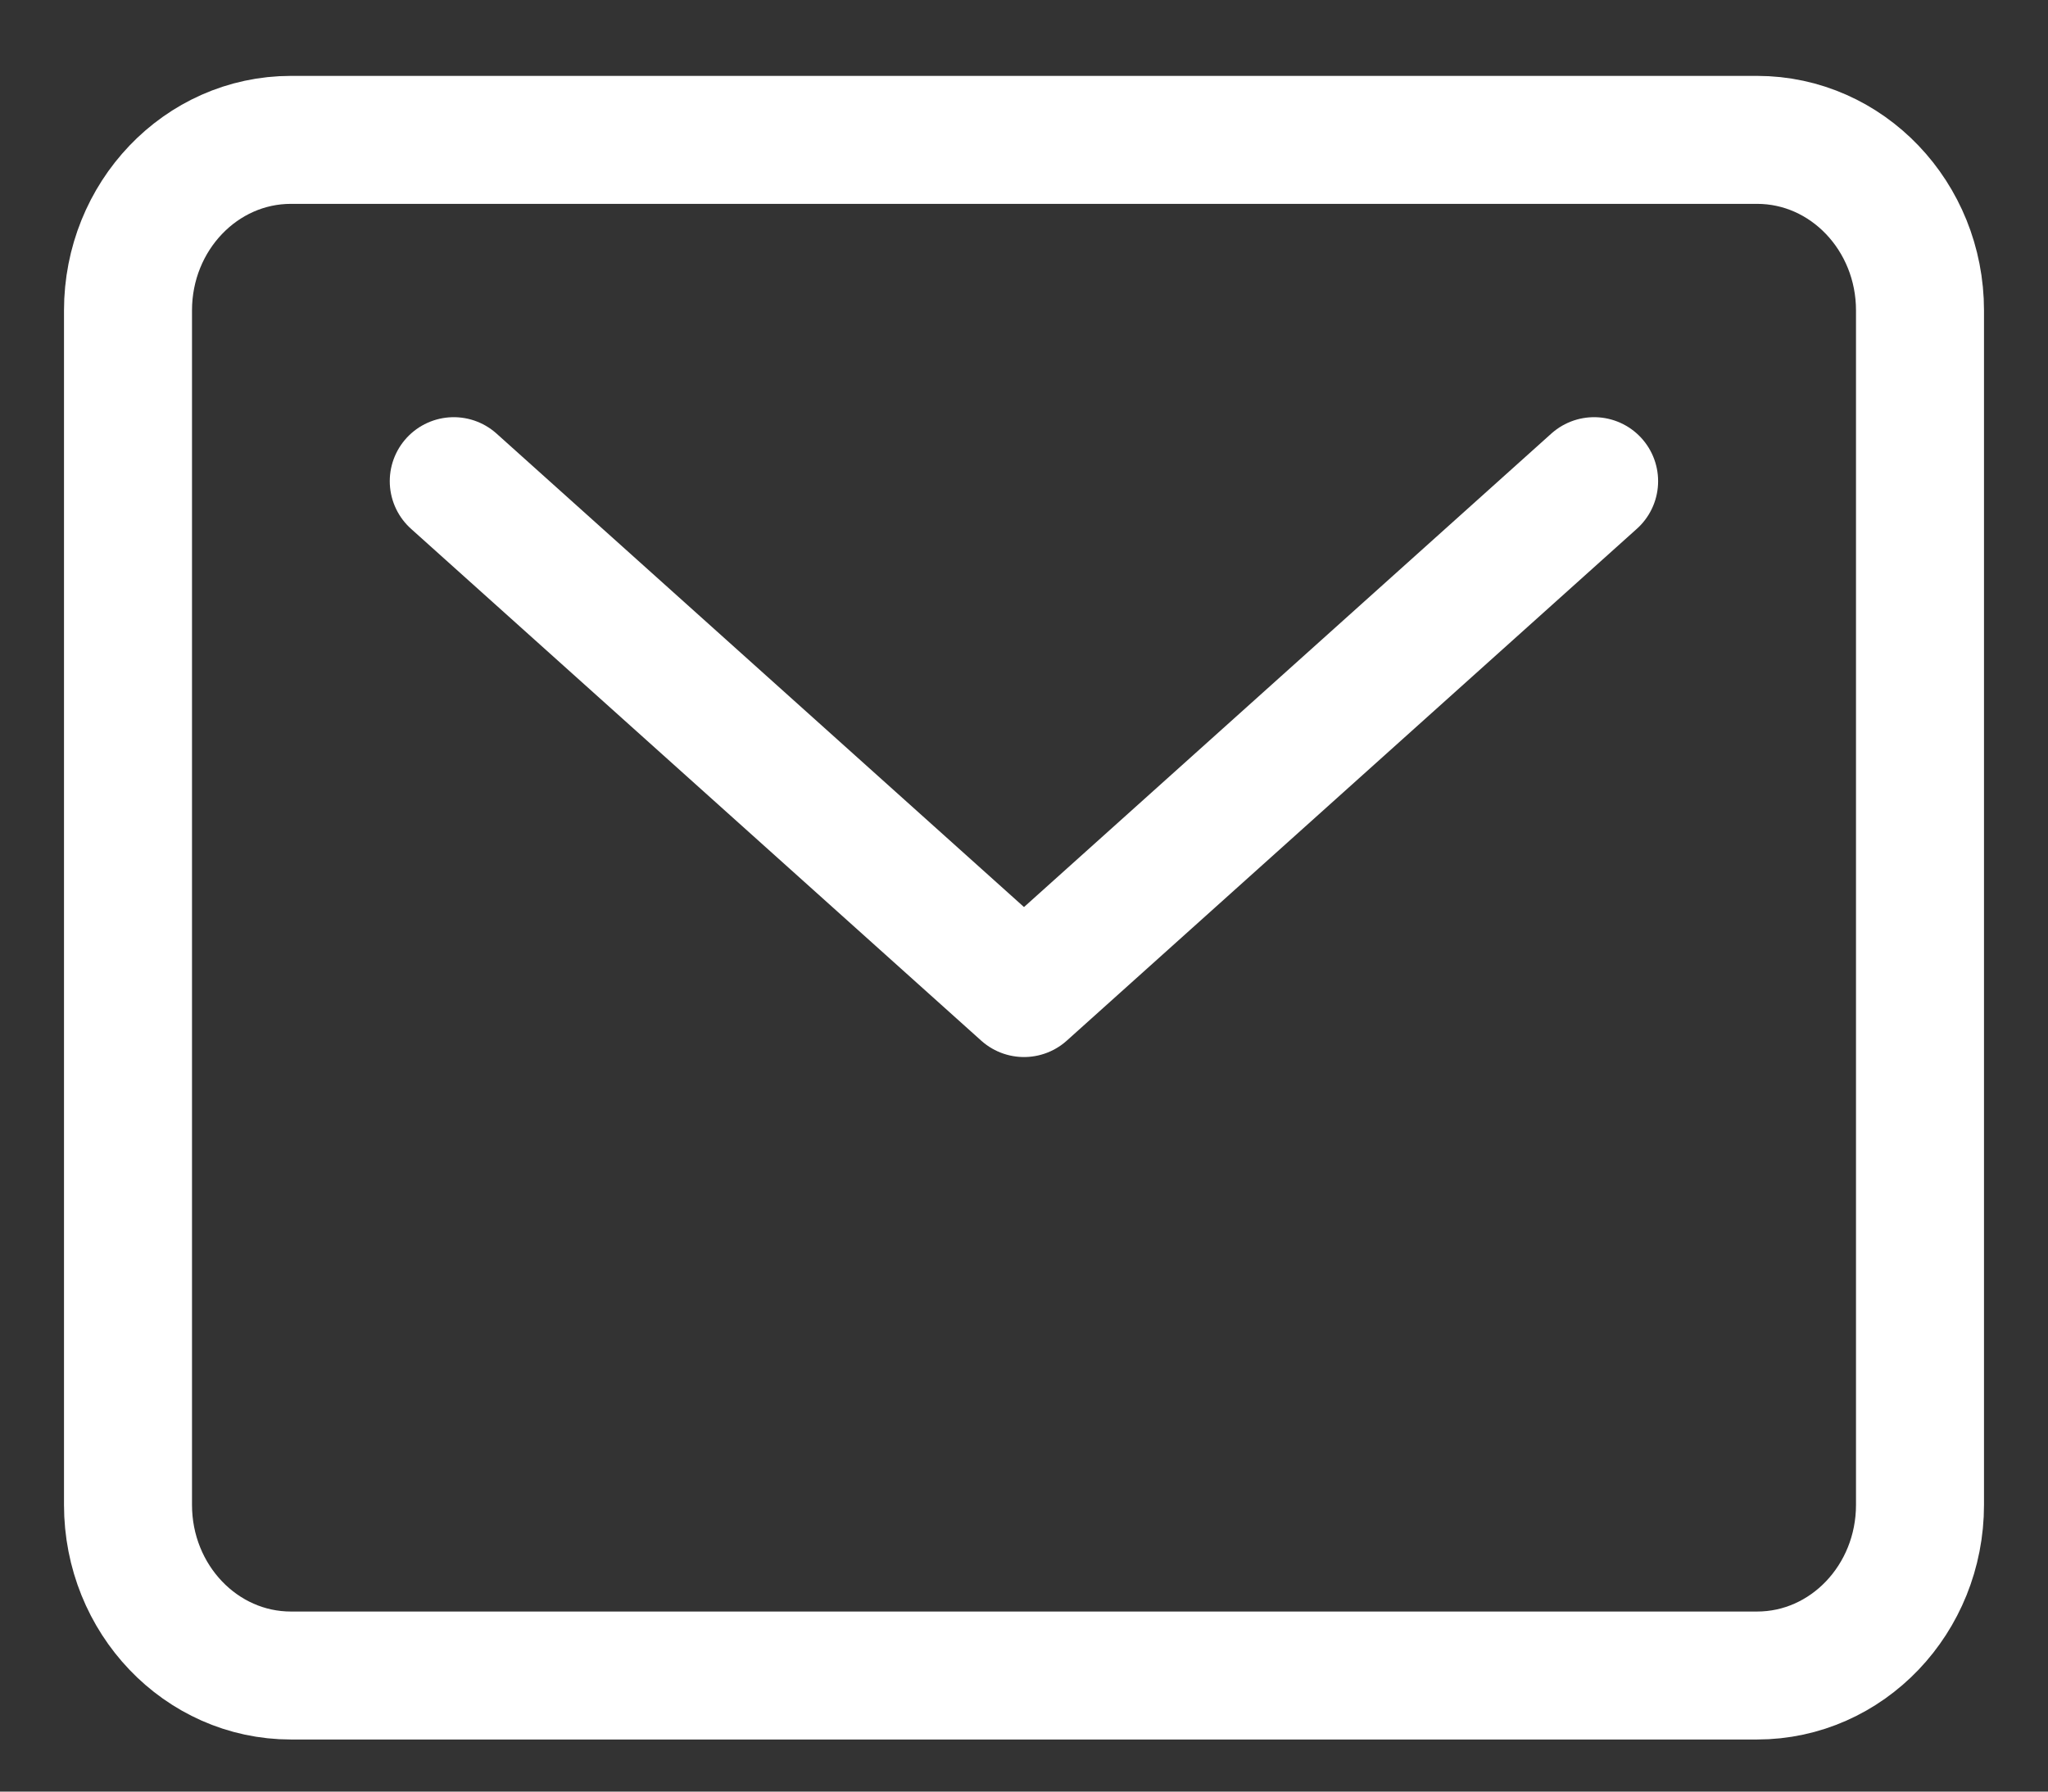
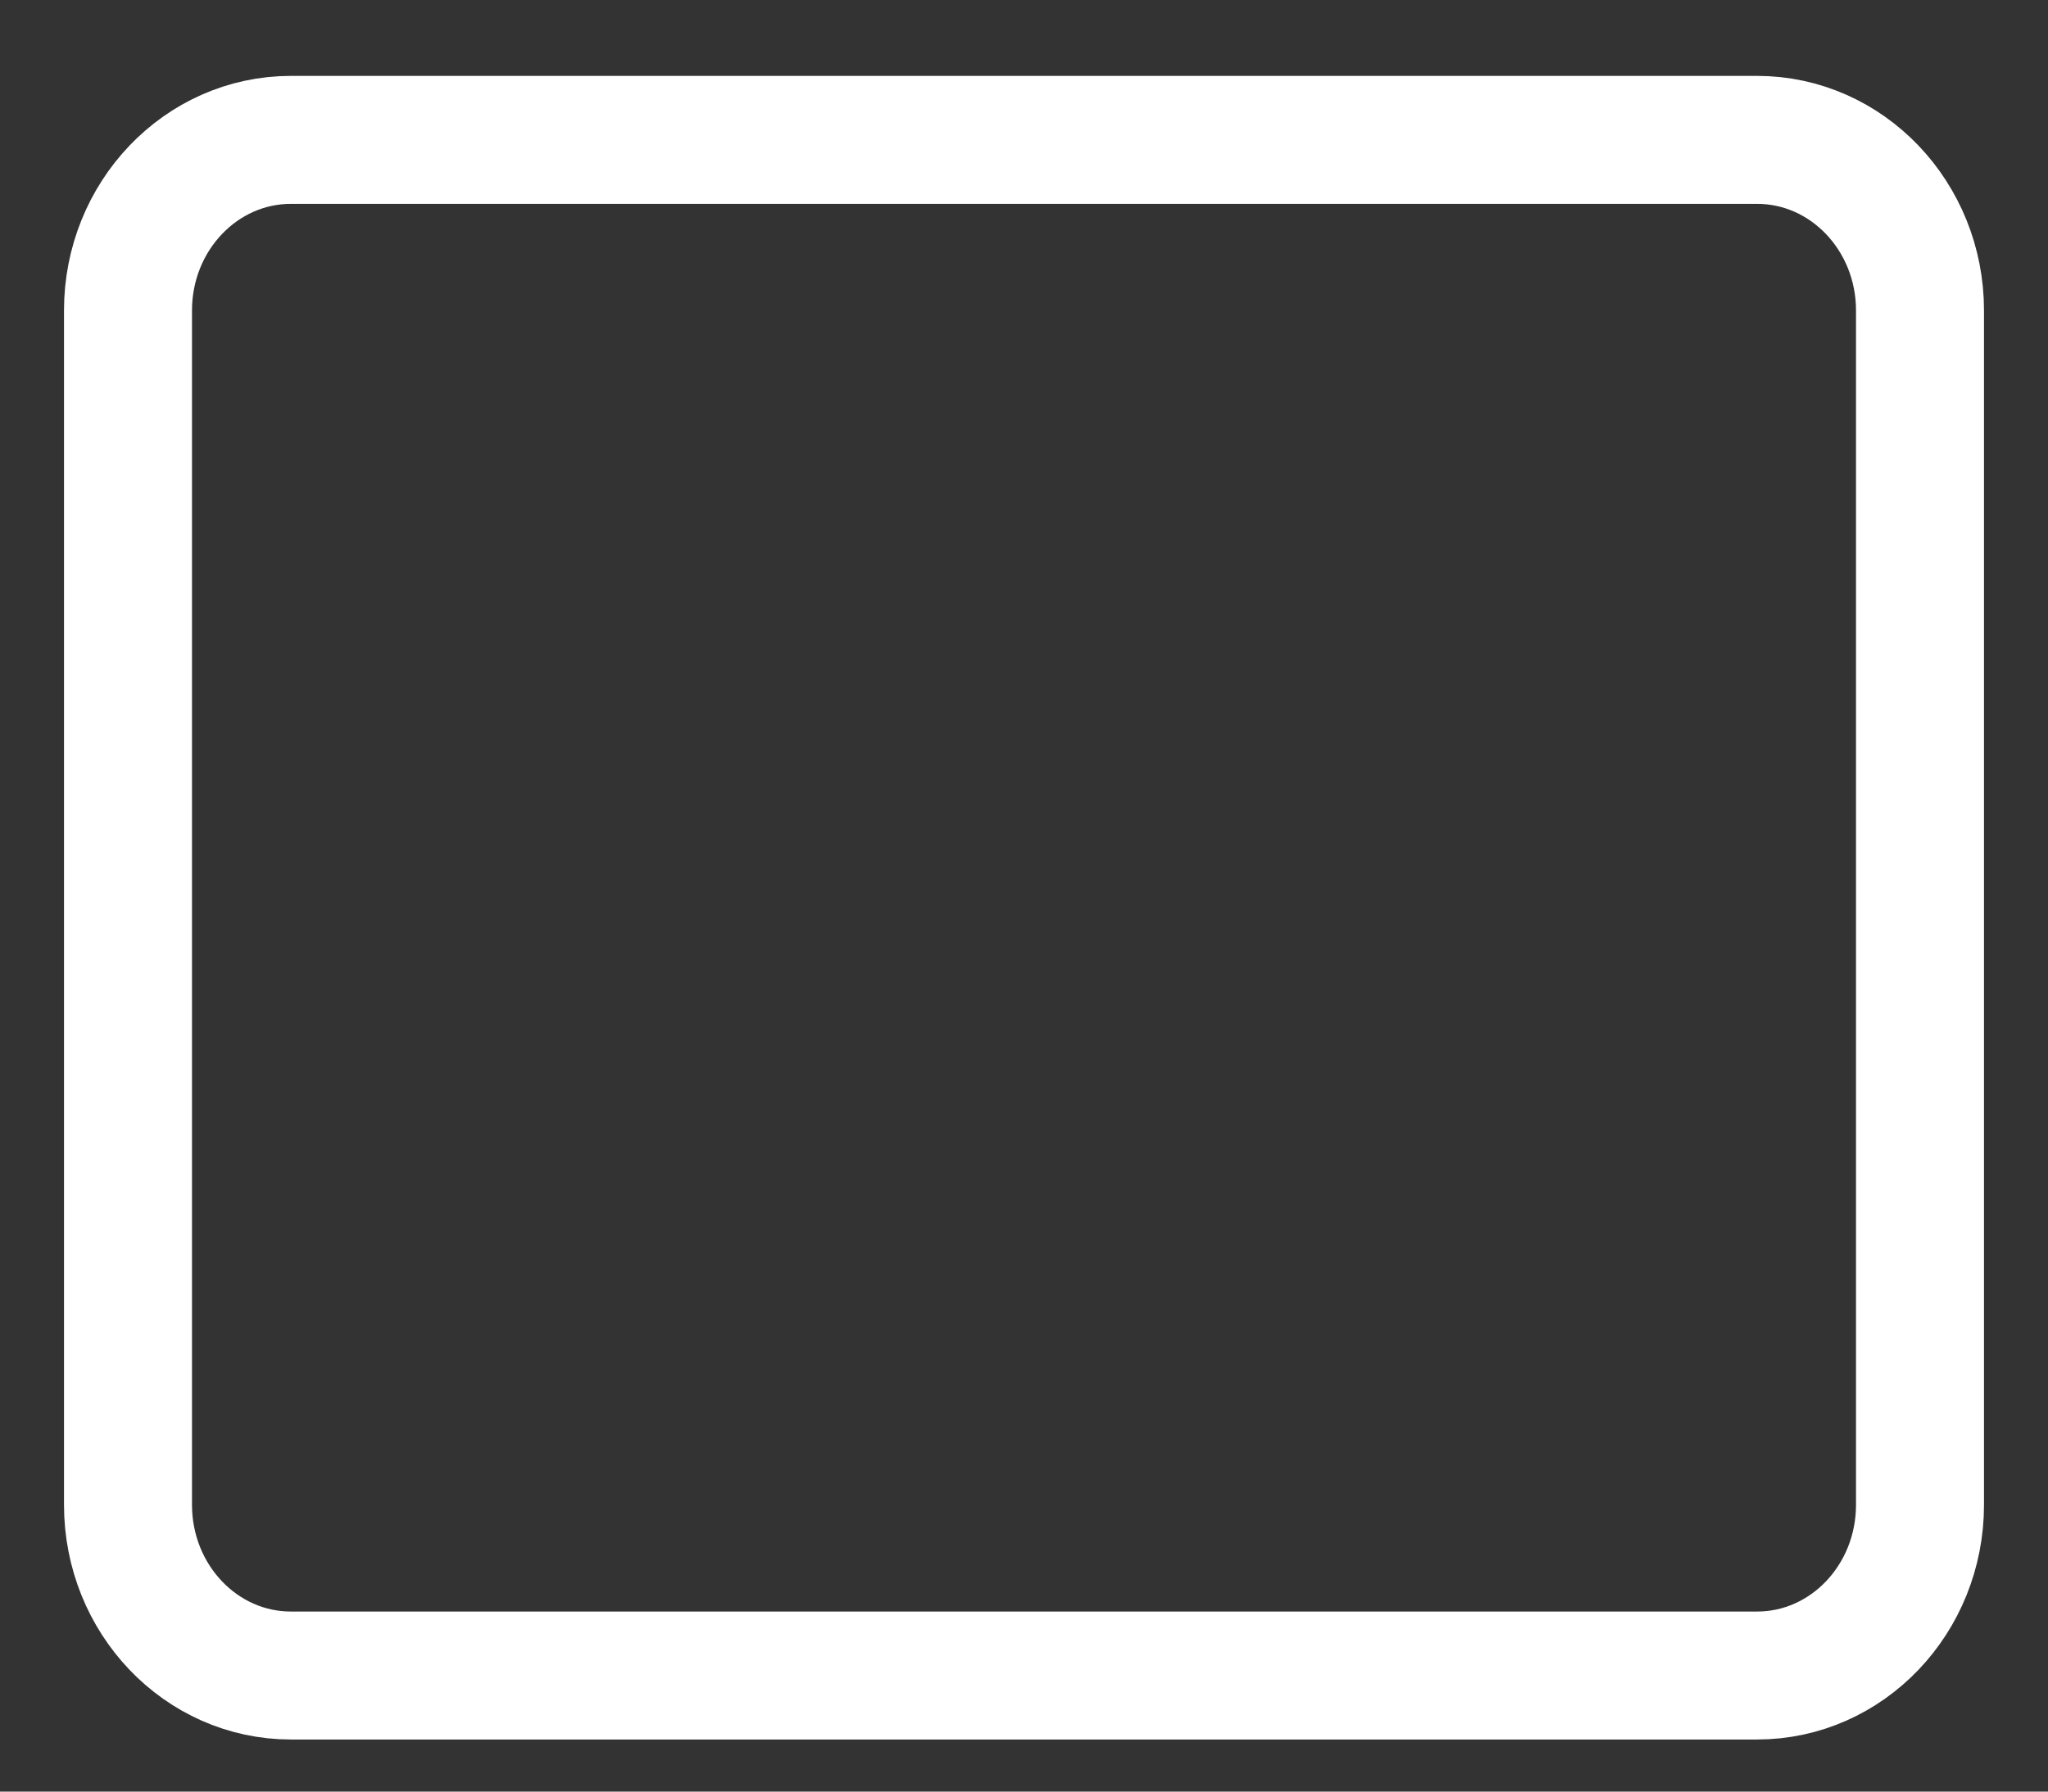
<svg xmlns="http://www.w3.org/2000/svg" width="16" height="14" viewBox="0 0 16 14" fill="none">
  <rect x="0" y="0" width="16" height="14" fill="#333333" stroke="none" />
  <path d="M13.727 1.093H2.273C1.57 1.093 1 1.69 1 2.426V11.759C1 12.496 1.57 13.093 2.273 13.093H13.727C14.43 13.093 15 12.496 15 11.759V2.426C15 1.69 14.43 1.093 13.727 1.093Z" stroke="white" stroke-linecap="round" stroke-linejoin="round" />
-   <path d="M3.545 3.76L8 7.76L12.454 3.76" stroke="white" stroke-linecap="round" stroke-linejoin="round" />
</svg>